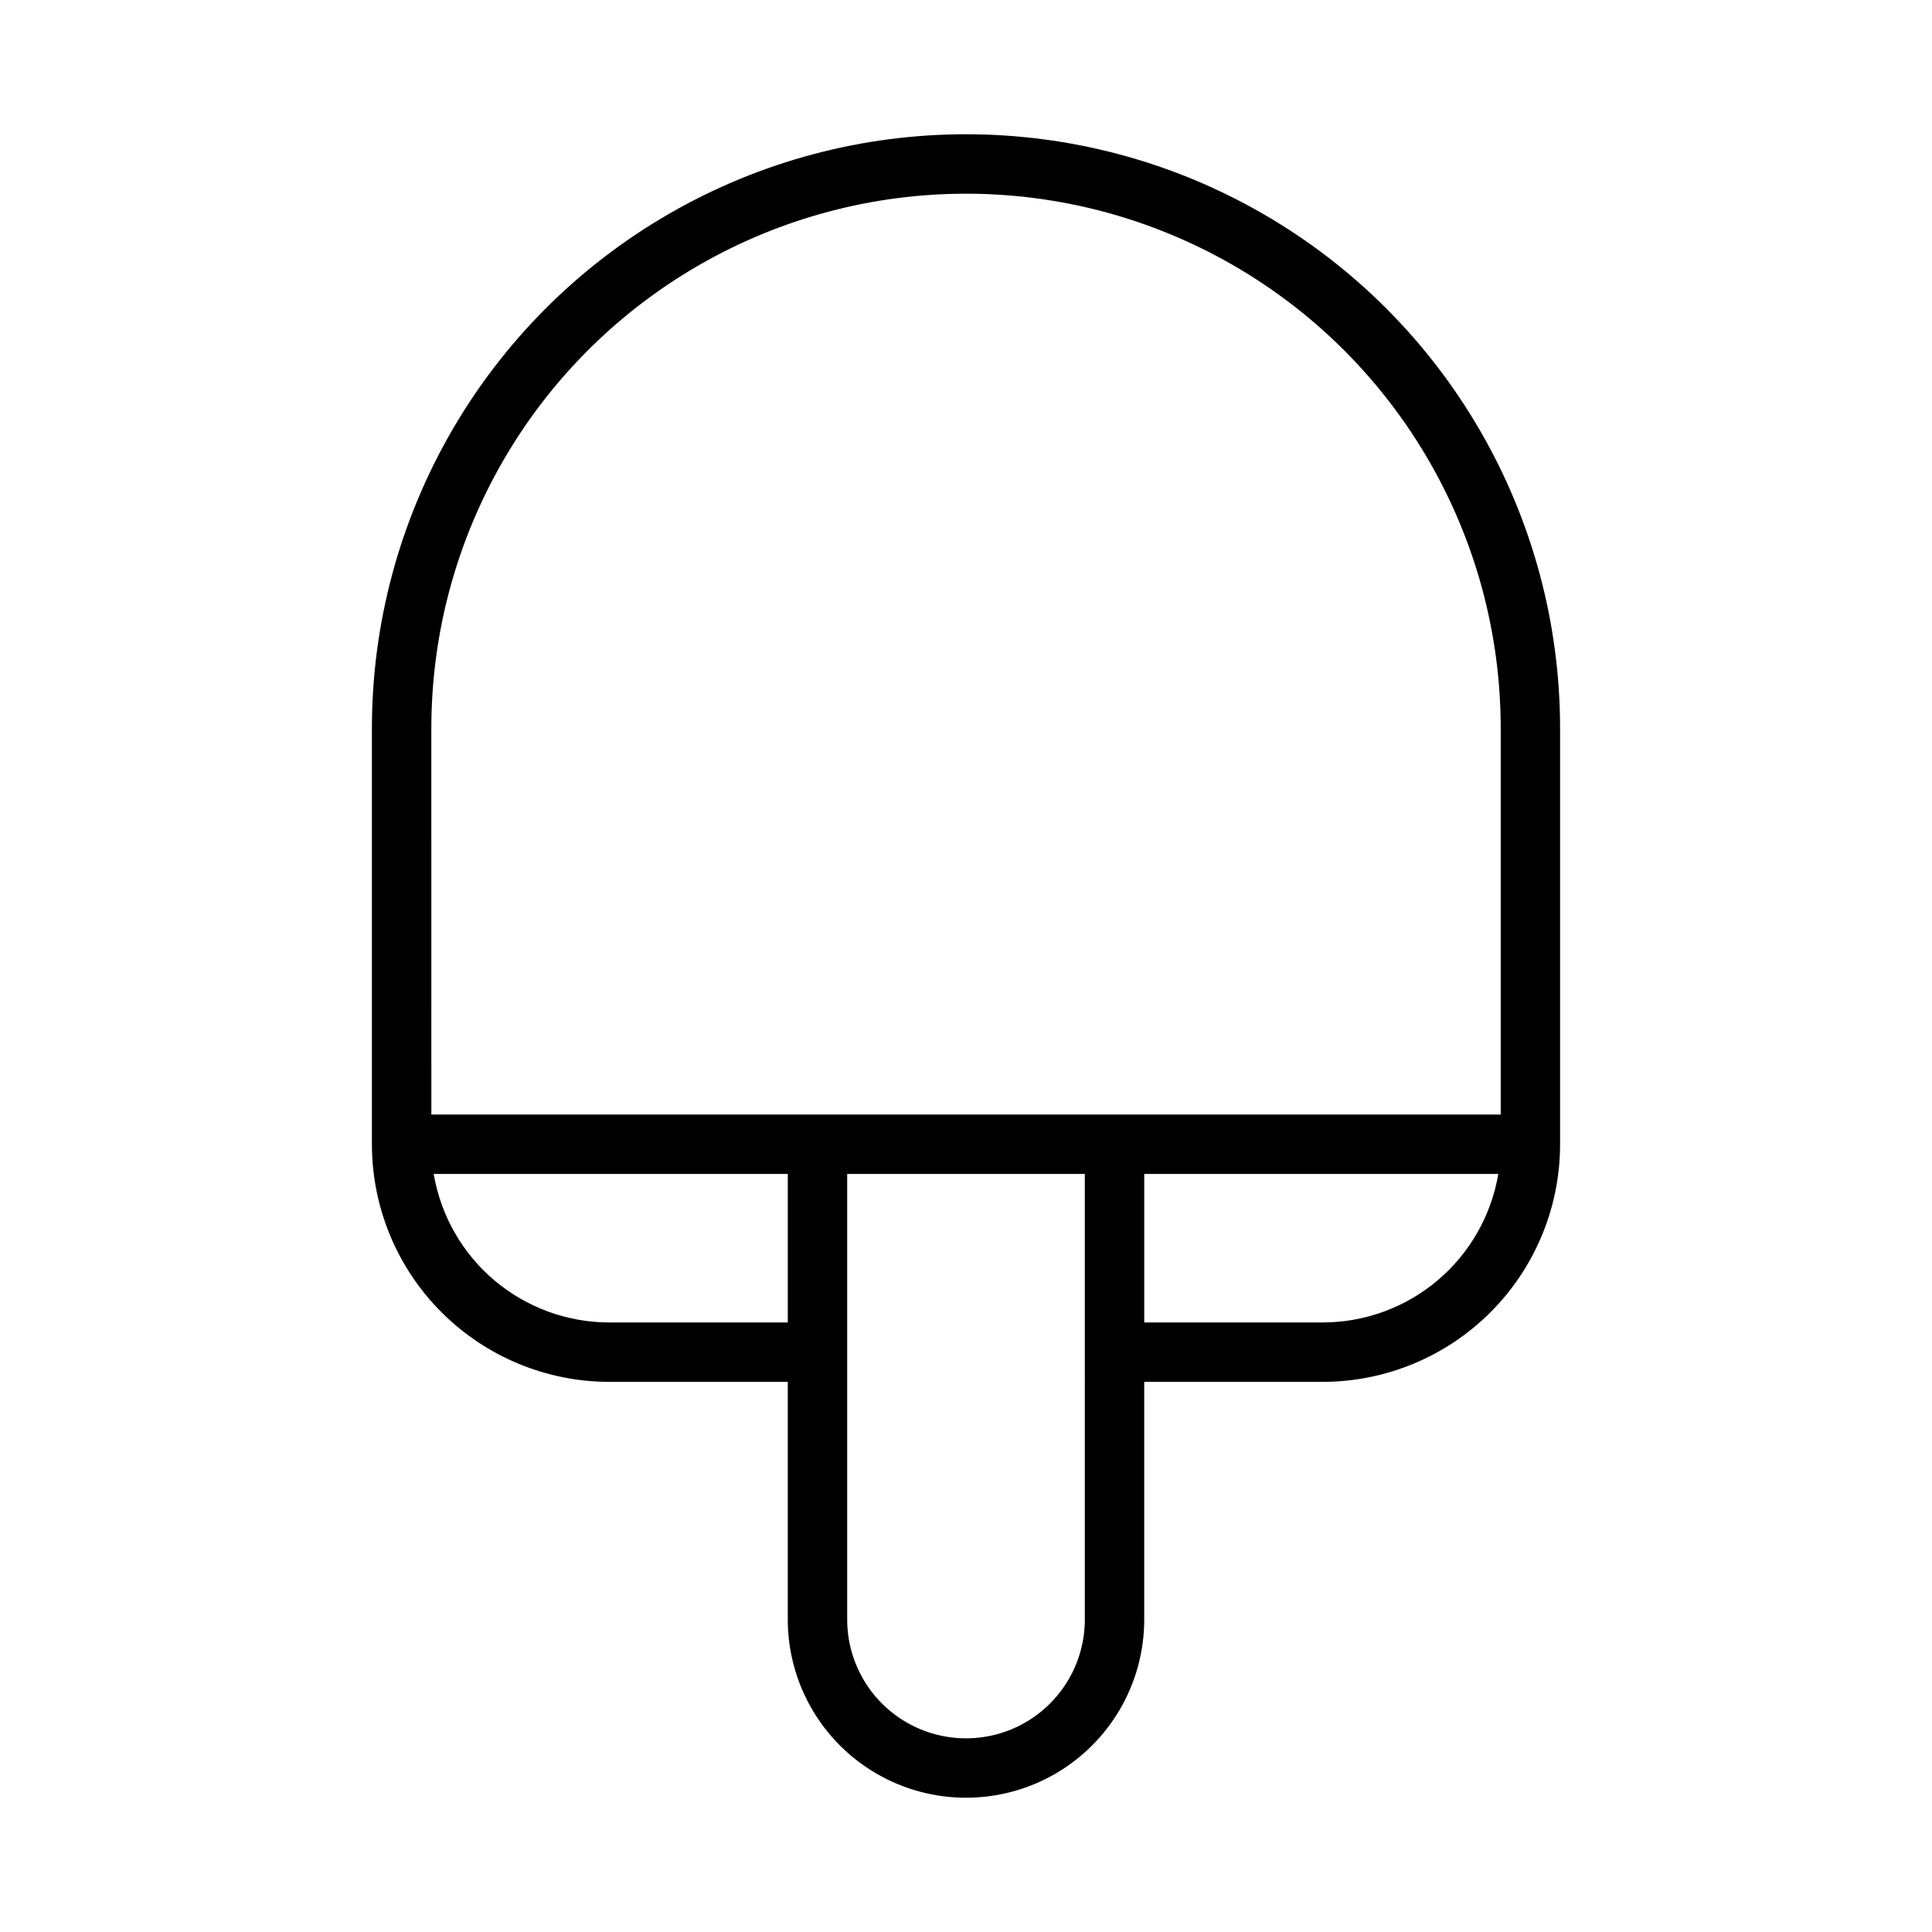
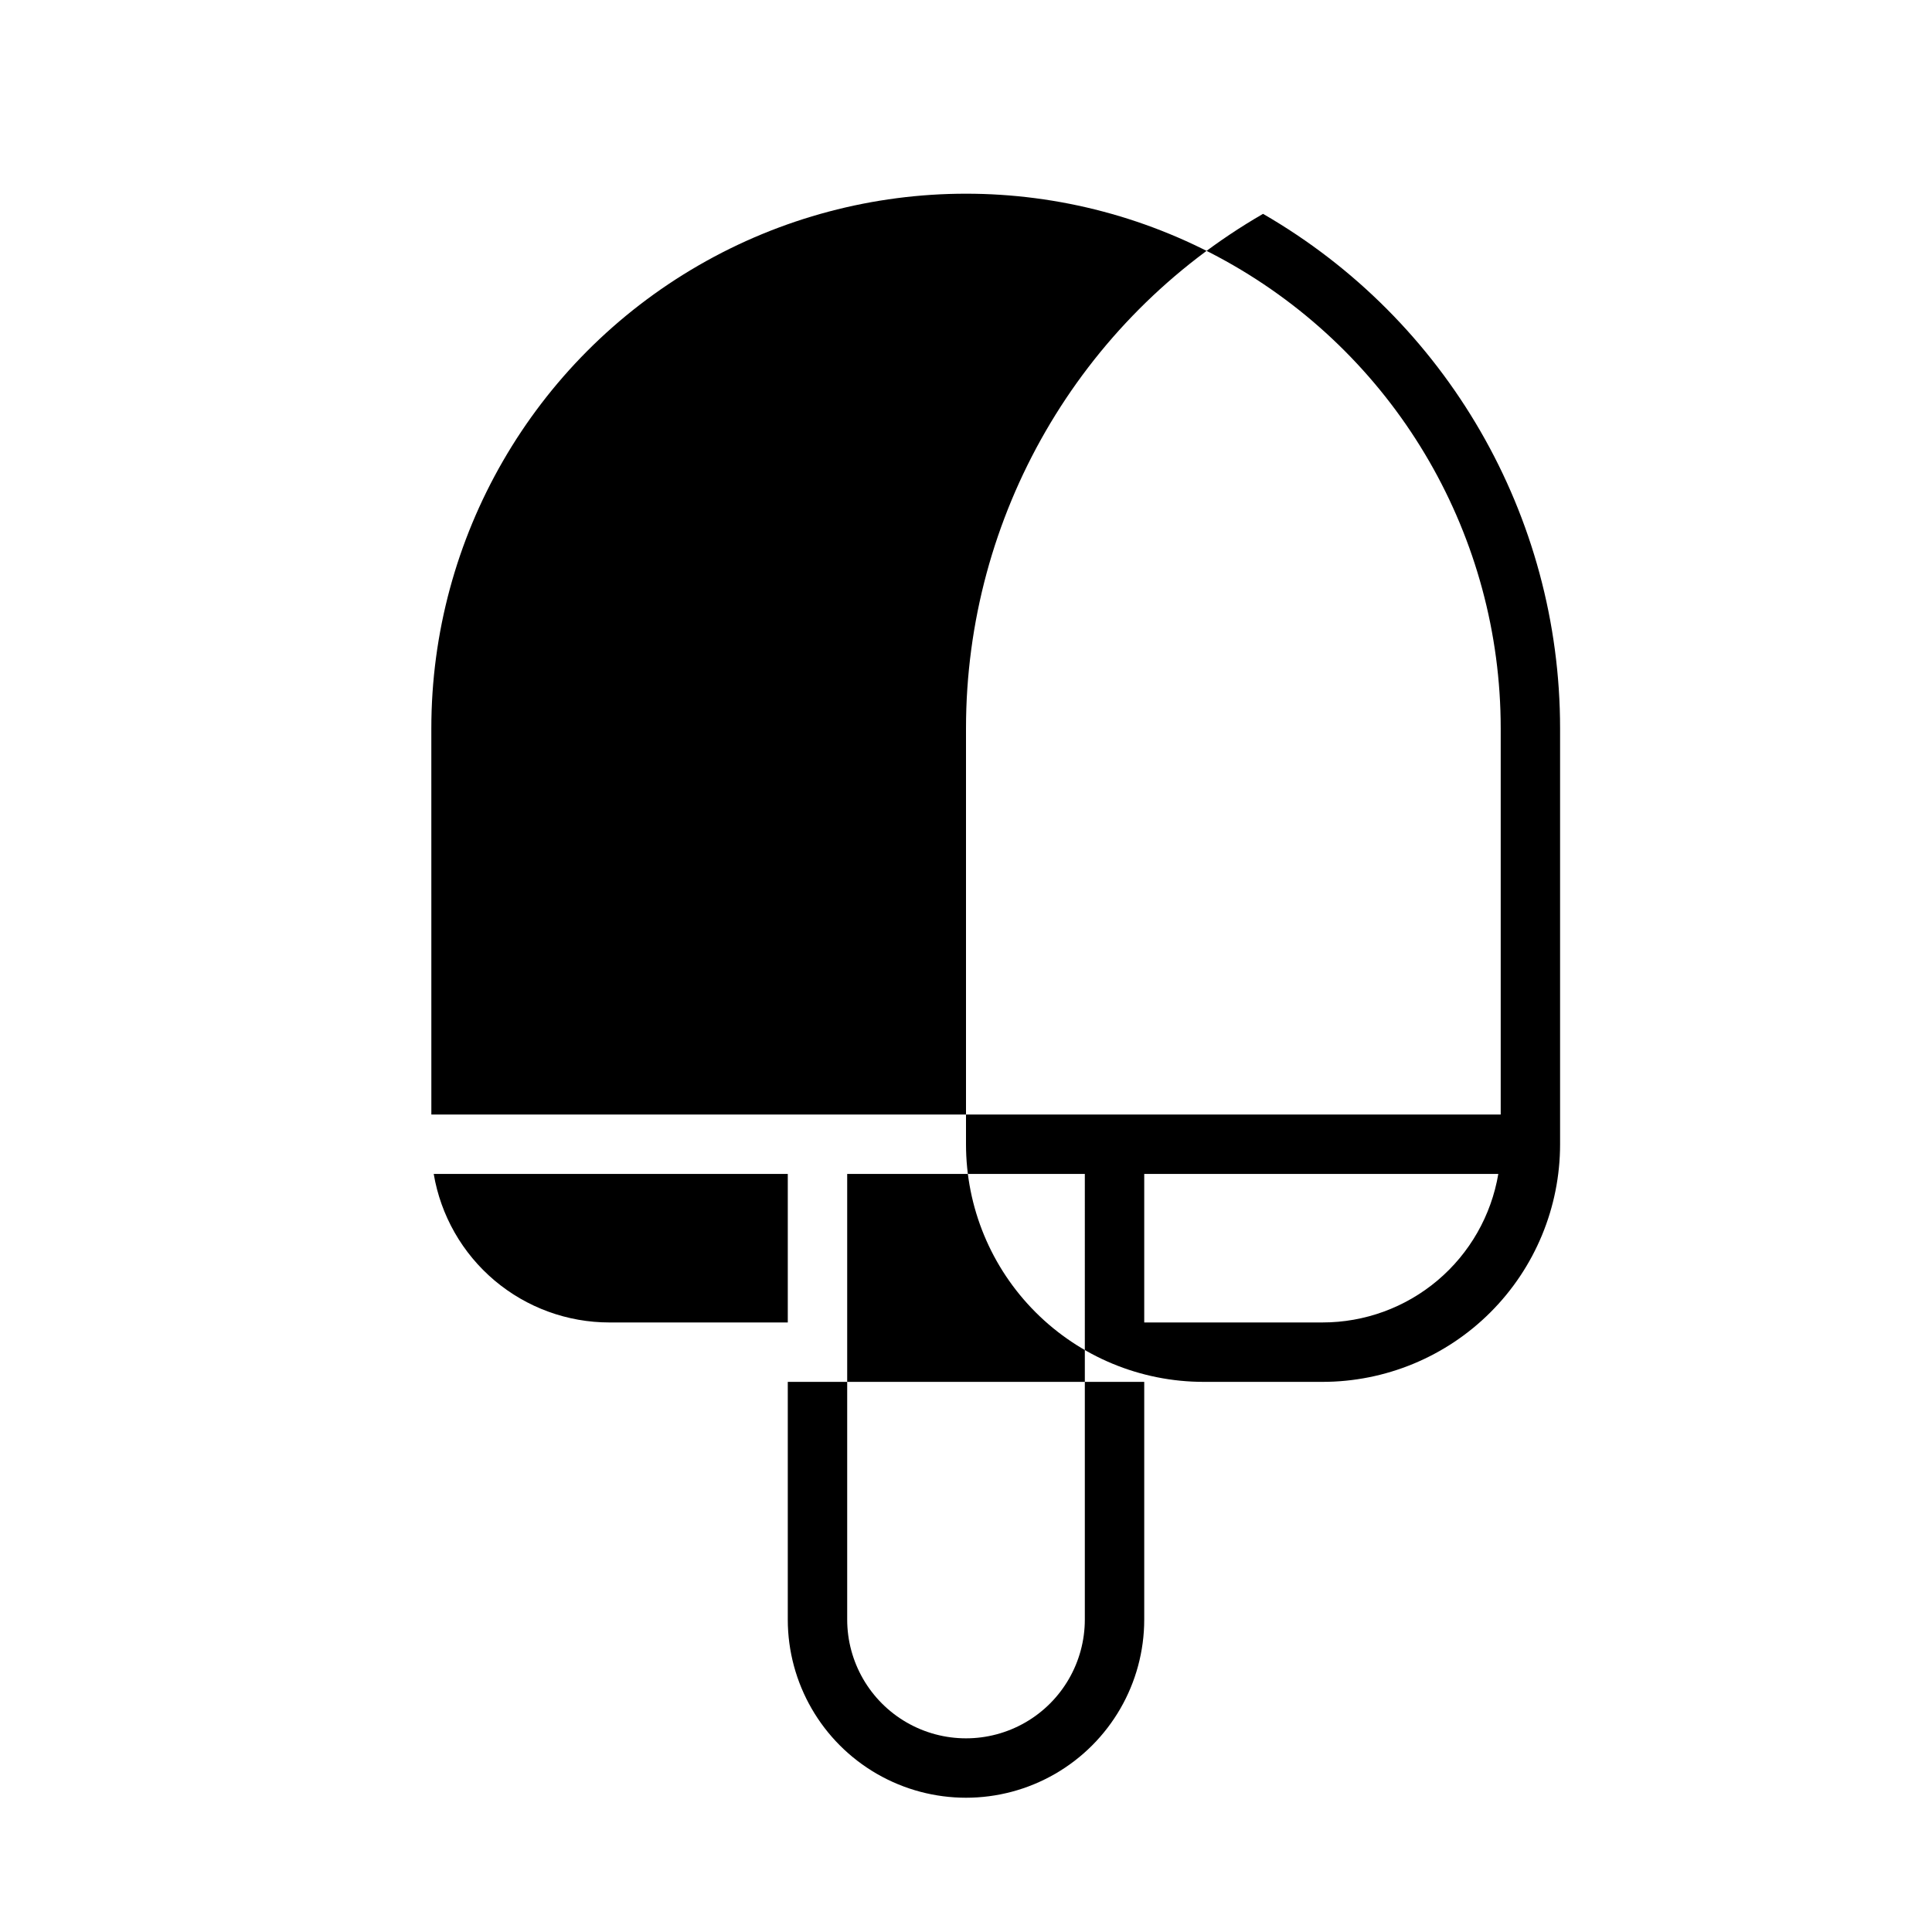
<svg xmlns="http://www.w3.org/2000/svg" fill="#000000" width="800px" height="800px" version="1.1" viewBox="144 144 512 512">
-   <path d="m305.54 510.21h47.23v62.977c0 16.875 9.004 32.465 23.617 40.902 14.613 8.438 32.617 8.438 47.23 0s23.617-24.027 23.617-40.902v-62.977h47.23c16.703 0 32.723-6.637 44.531-18.445 11.812-11.809 18.445-27.828 18.445-44.531v-110.21c0-56.25-30.008-108.22-78.719-136.35s-108.73-28.125-157.44 0c-48.711 28.125-78.719 80.098-78.719 136.35v110.21c0 16.703 6.633 32.723 18.445 44.531 11.809 11.809 27.828 18.445 44.531 18.445zm125.95 62.977c0 11.25-6.004 21.645-15.746 27.27-9.742 5.625-21.746 5.625-31.488 0-9.742-5.625-15.742-16.02-15.742-27.27v-118.08h62.977zm62.977-78.719-47.234-0.004v-39.359h93.836c-1.863 11.012-7.566 21.008-16.098 28.215-8.531 7.203-19.34 11.152-30.508 11.145zm-236.16-157.44c0-50.625 27.008-97.402 70.848-122.71 43.844-25.312 97.855-25.312 141.7 0 43.84 25.312 70.848 72.09 70.848 122.71v102.34h-283.39zm94.465 118.08v39.359h-47.23c-11.168 0.008-21.977-3.941-30.508-11.145-8.531-7.207-14.234-17.203-16.094-28.215z" />
+   <path d="m305.54 510.21h47.23v62.977c0 16.875 9.004 32.465 23.617 40.902 14.613 8.438 32.617 8.438 47.23 0s23.617-24.027 23.617-40.902v-62.977h47.23c16.703 0 32.723-6.637 44.531-18.445 11.812-11.809 18.445-27.828 18.445-44.531v-110.21c0-56.25-30.008-108.22-78.719-136.35c-48.711 28.125-78.719 80.098-78.719 136.35v110.21c0 16.703 6.633 32.723 18.445 44.531 11.809 11.809 27.828 18.445 44.531 18.445zm125.95 62.977c0 11.25-6.004 21.645-15.746 27.27-9.742 5.625-21.746 5.625-31.488 0-9.742-5.625-15.742-16.02-15.742-27.27v-118.08h62.977zm62.977-78.719-47.234-0.004v-39.359h93.836c-1.863 11.012-7.566 21.008-16.098 28.215-8.531 7.203-19.34 11.152-30.508 11.145zm-236.16-157.44c0-50.625 27.008-97.402 70.848-122.71 43.844-25.312 97.855-25.312 141.7 0 43.84 25.312 70.848 72.09 70.848 122.71v102.34h-283.39zm94.465 118.08v39.359h-47.23c-11.168 0.008-21.977-3.941-30.508-11.145-8.531-7.207-14.234-17.203-16.094-28.215z" />
</svg>